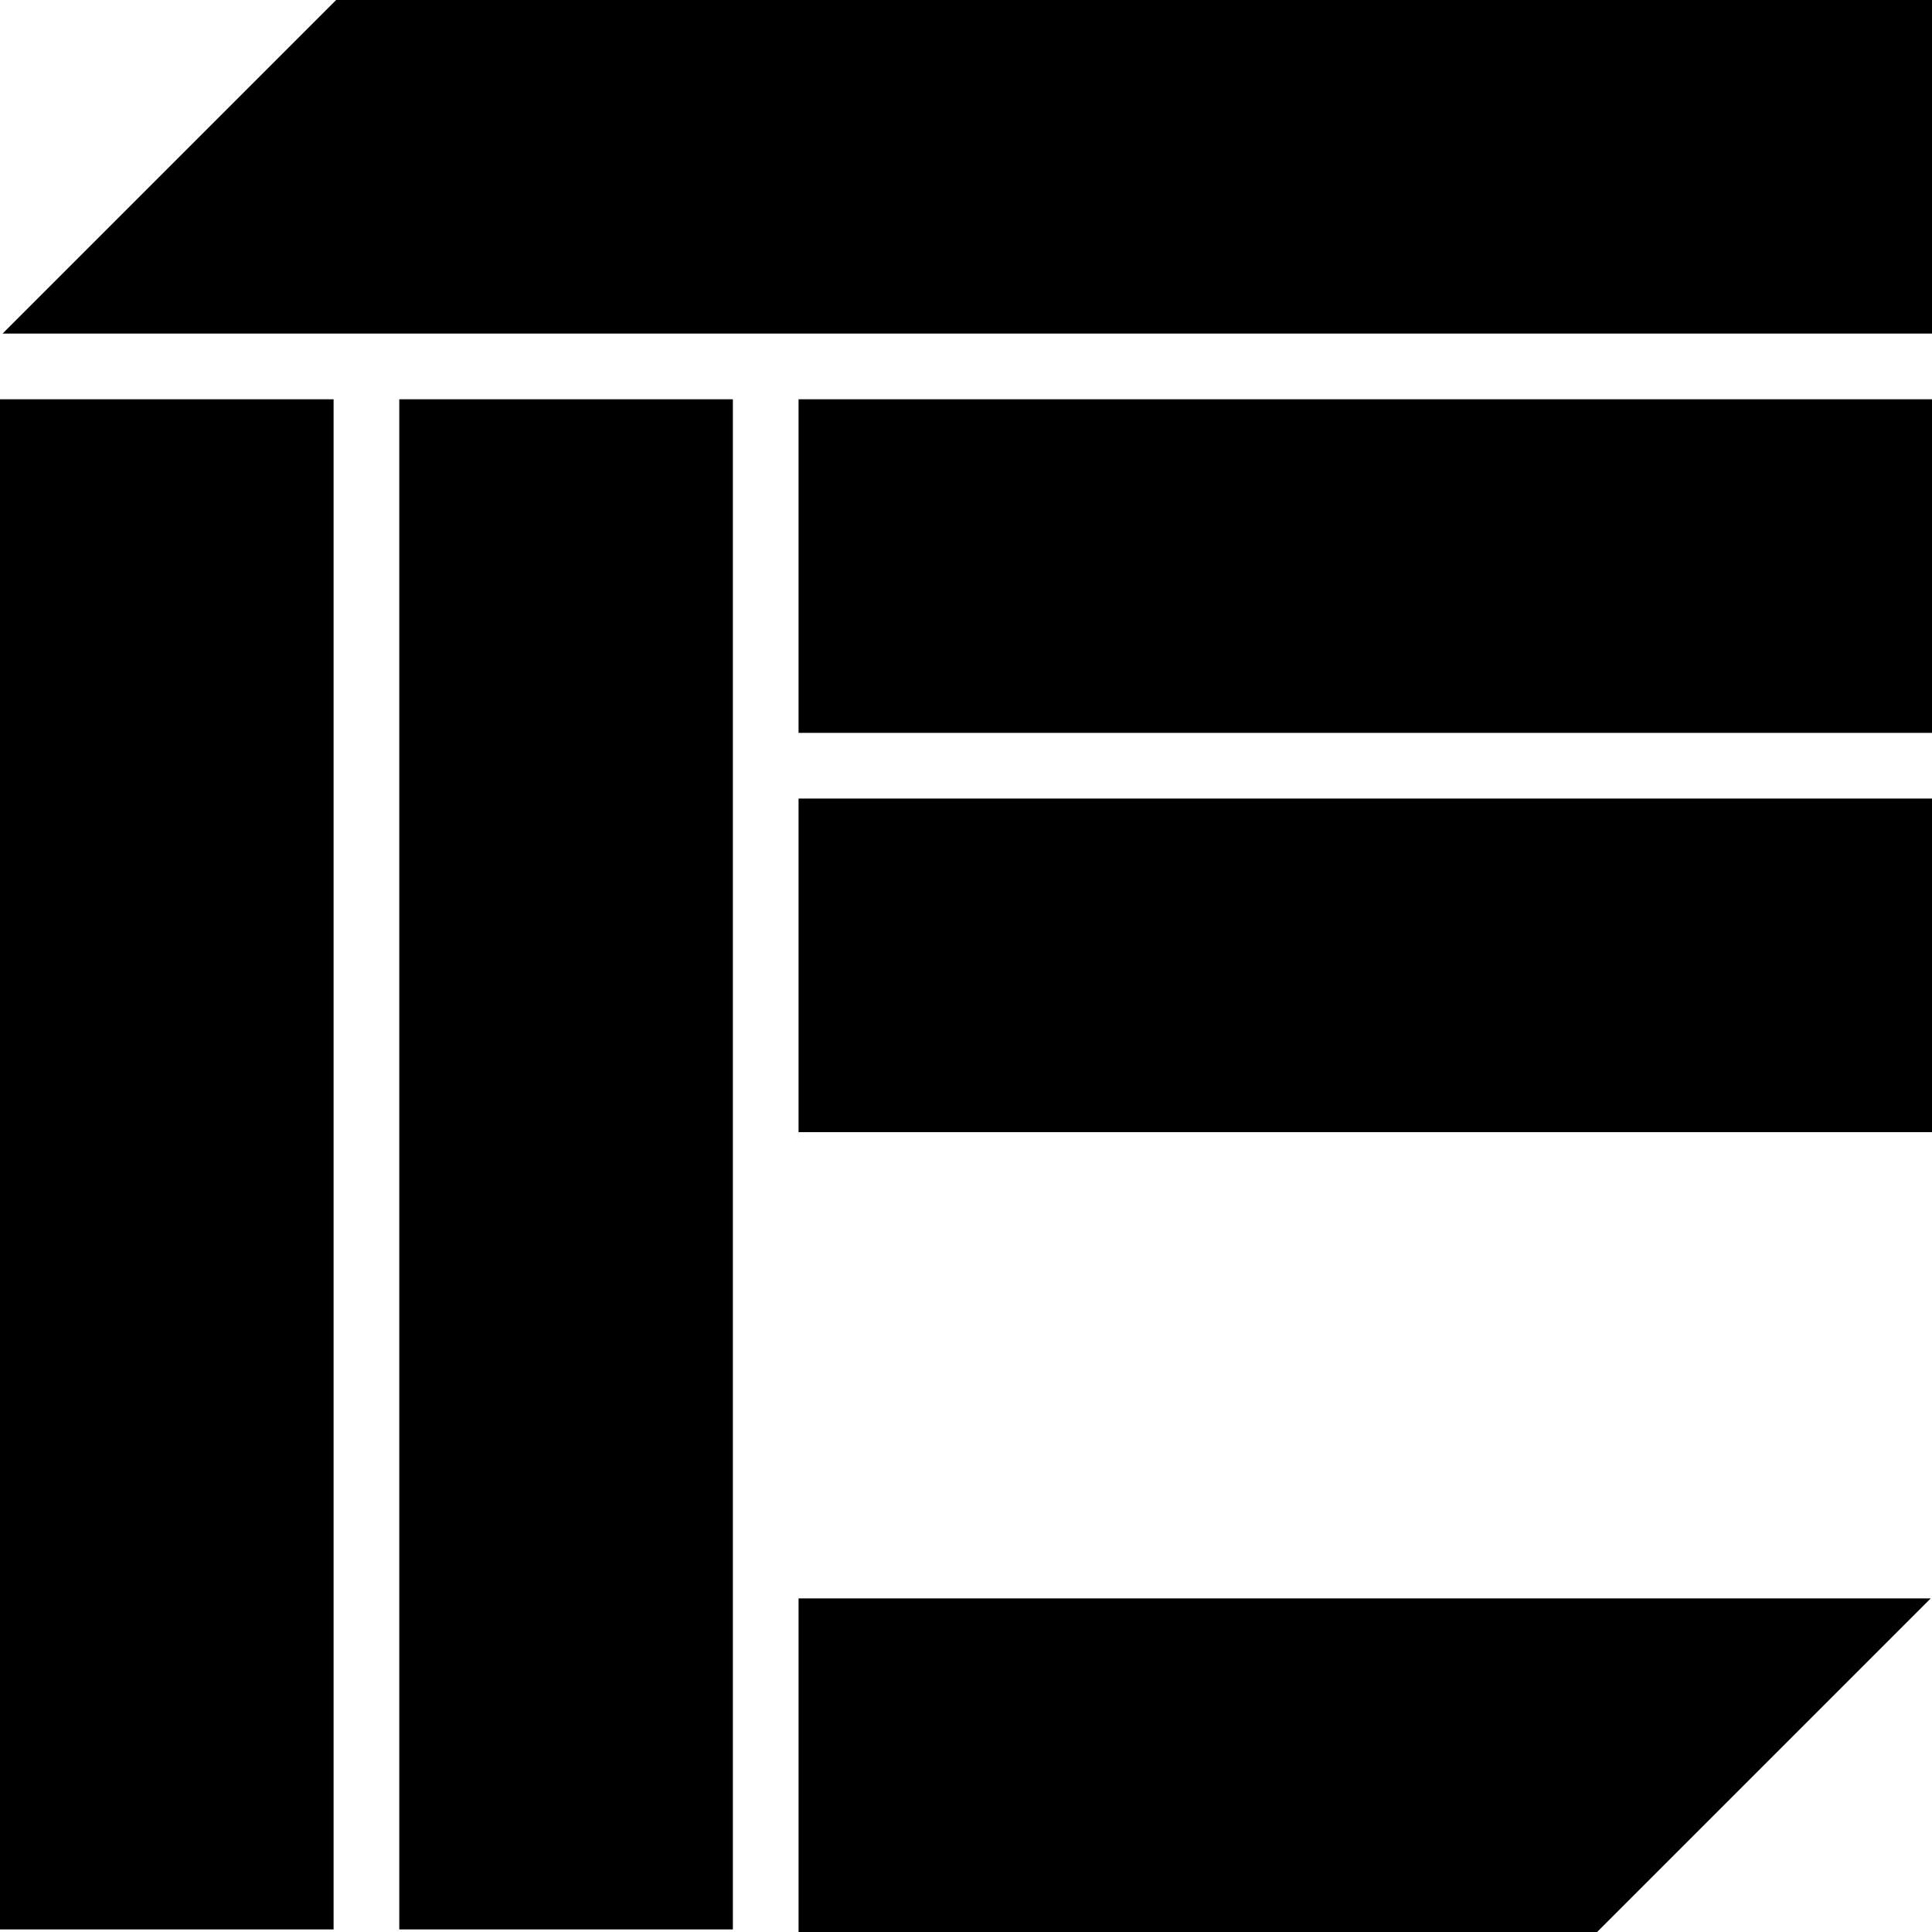
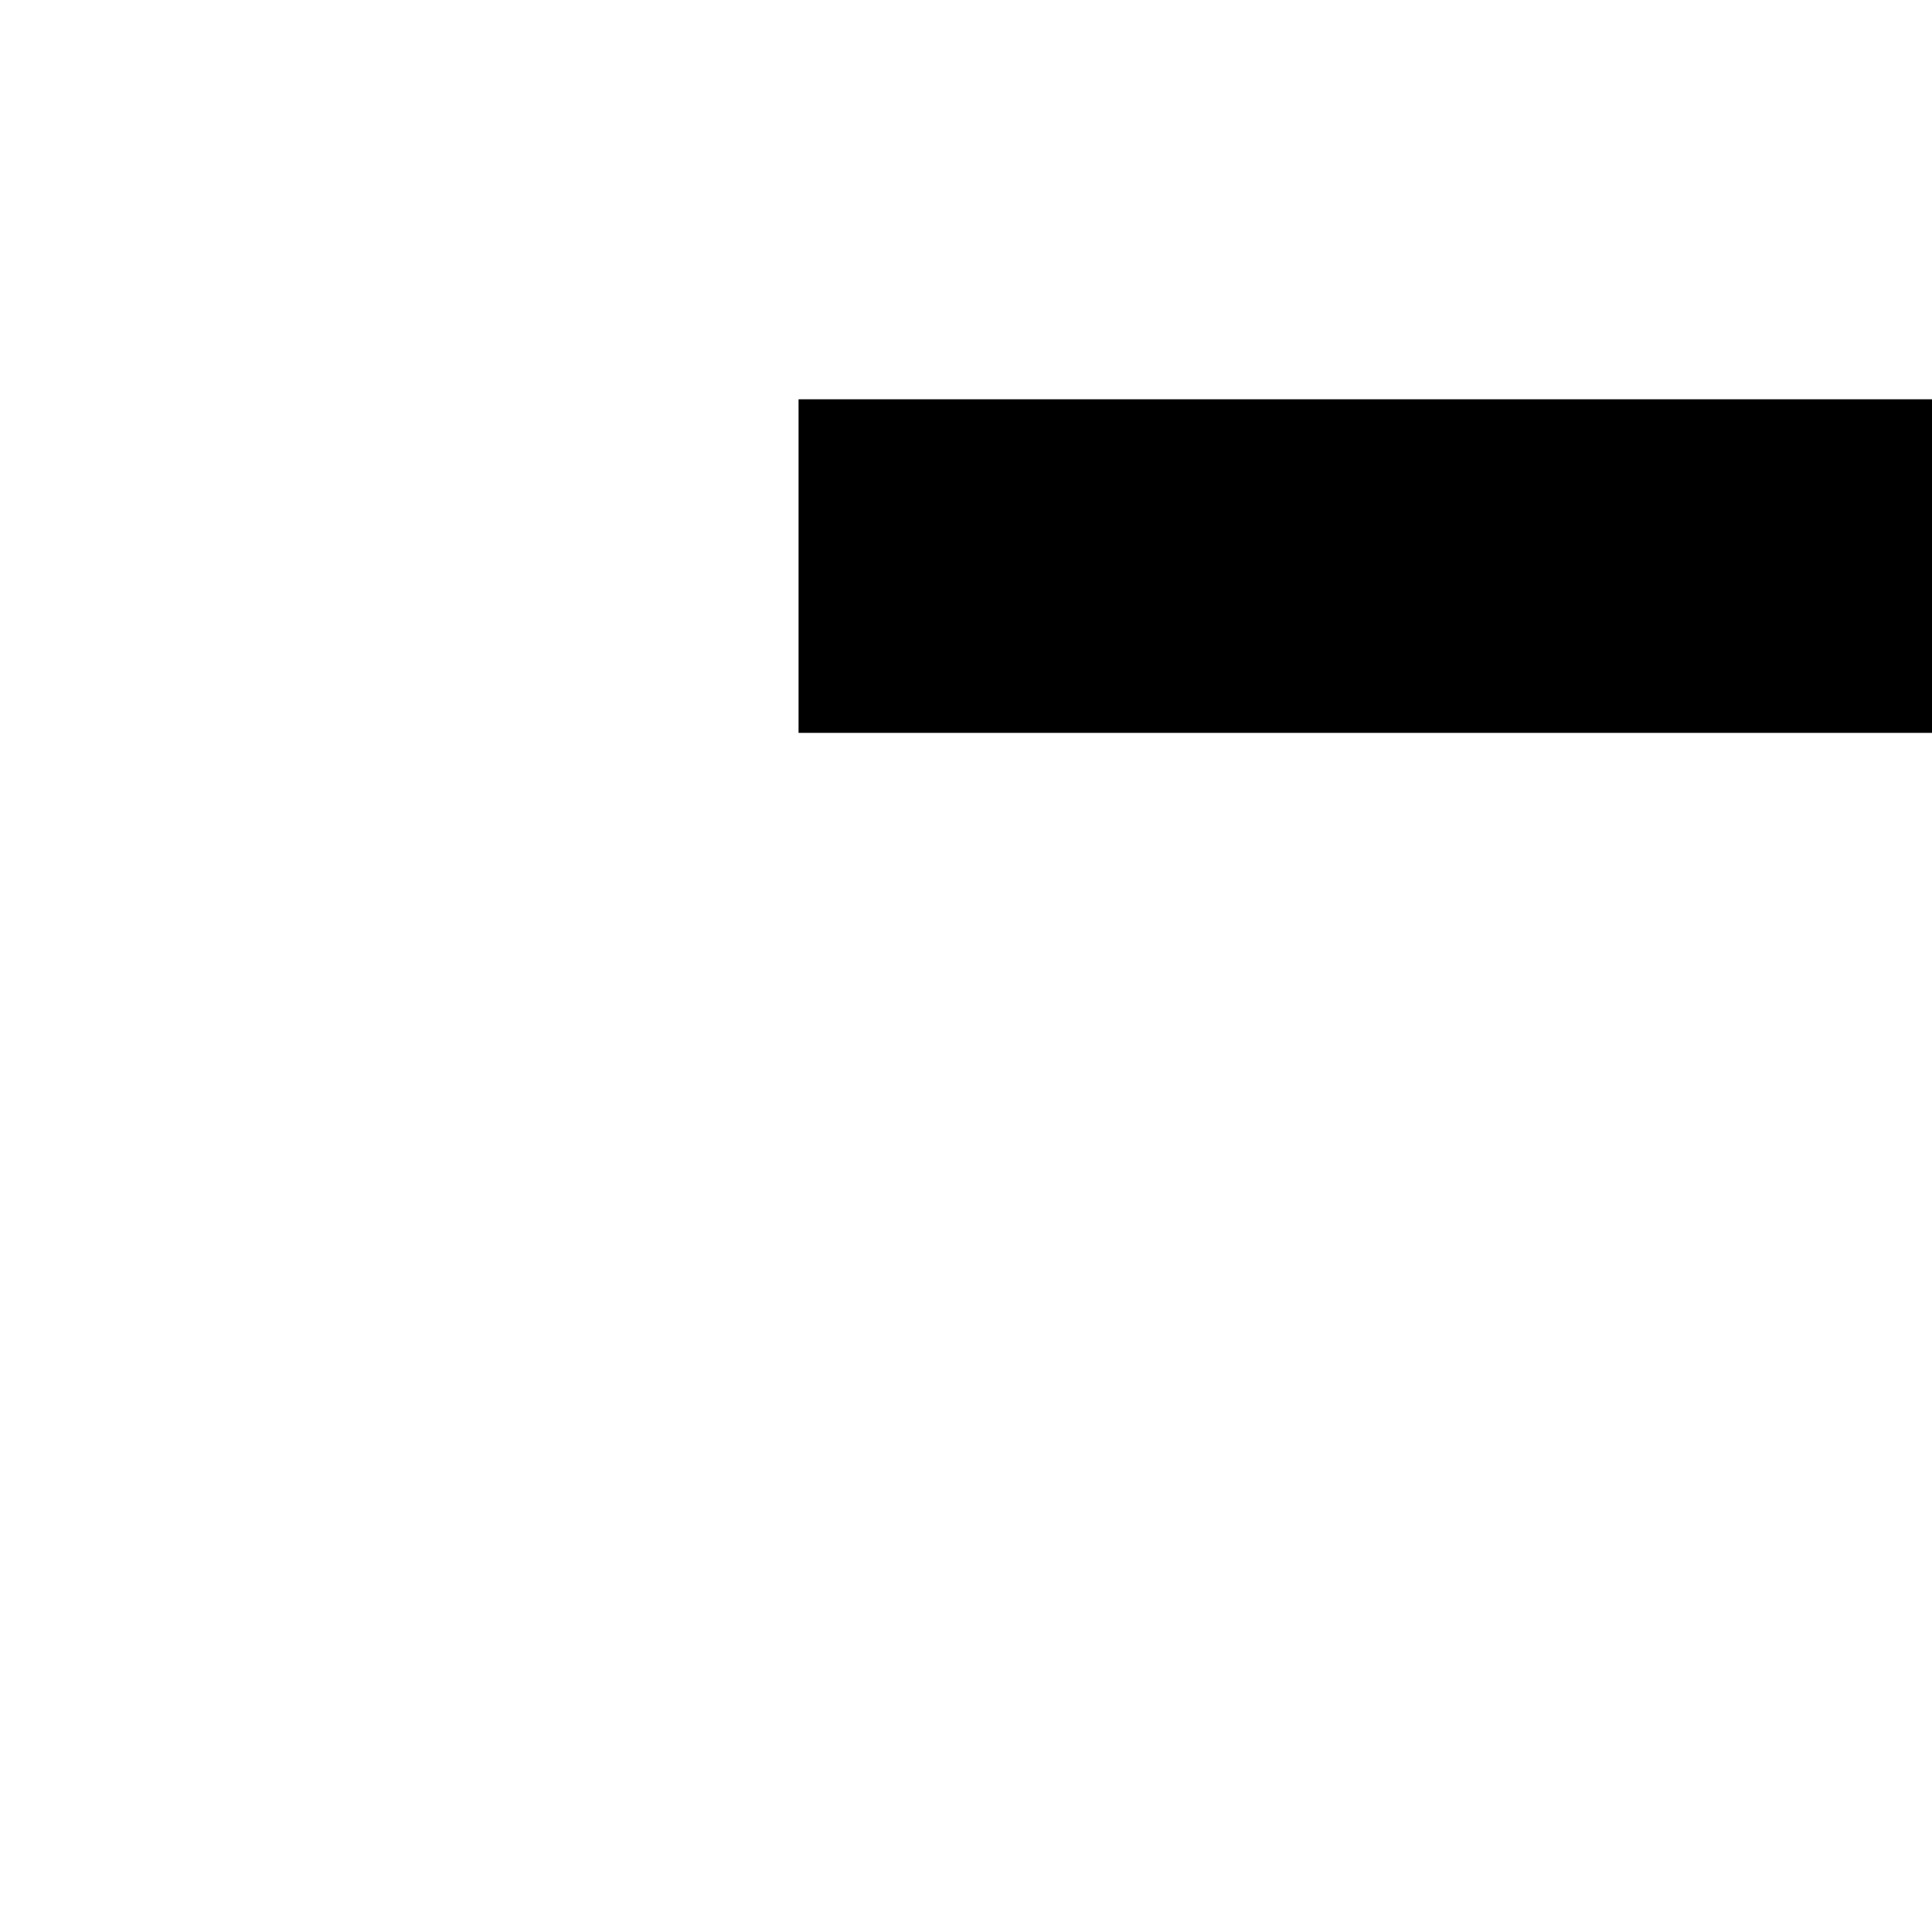
<svg xmlns="http://www.w3.org/2000/svg" version="1.1" id="Layer_1" x="0px" y="0px" viewBox="0 0 150 150" style="enable-background:new 0 0 150 150;" xml:space="preserve">
  <title>01-CODE-THE-CREATOR</title>
  <g id="Layer_2_1_">
    <g id="Layer_1-2">
-       <rect y="31" width="25.9" height="118.8" />
-       <rect x="31" y="31" width="25.9" height="118.8" />
-       <rect x="62" y="62" width="88" height="25.9" />
      <rect x="62" y="31" width="88" height="25.9" />
-       <polygon points="62,150 124,150 149.9,124.1 62,124.1   " />
-       <polygon points="26.1,0 0.2,25.9 150,25.9 150,0   " />
    </g>
  </g>
</svg>